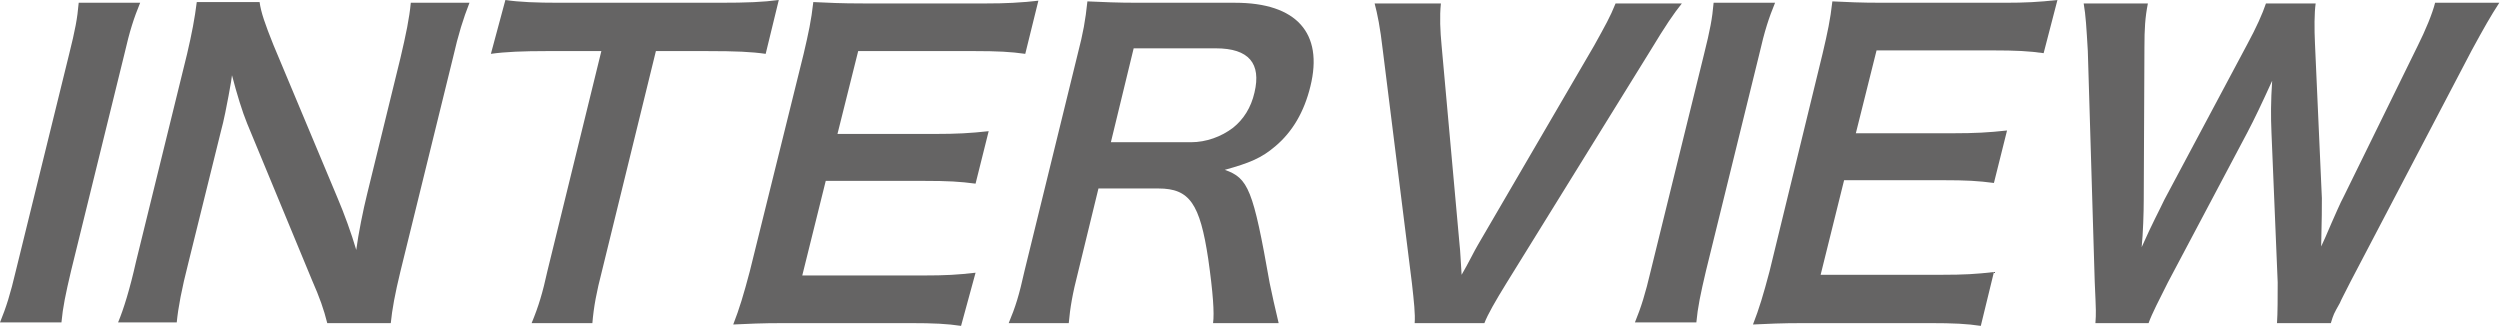
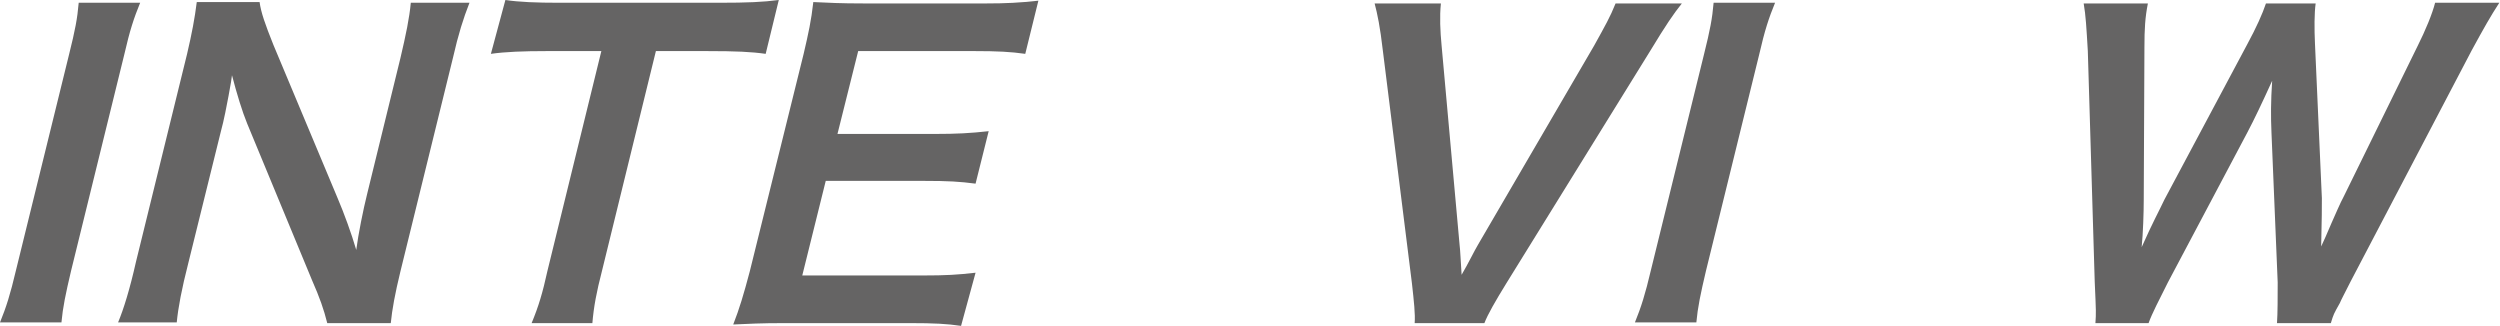
<svg xmlns="http://www.w3.org/2000/svg" version="1.1" x="0px" y="0px" viewBox="0 0 362.1 47.2" style="enable-background:new 0 0 362.1 47.2;" xml:space="preserve">
  <style type="text/css">
	.st0{fill:#656464;}
</style>
  <g id="レイヤー_1">
</g>
  <g id="レイヤー_2">
    <g>
      <path class="st0" d="M20.3,0.4c-0.9,2.2-1.5,4-2.3,7.5l-7.7,31.3c-0.8,3.4-1.2,5.3-1.4,7.5H0c0.9-2.2,1.5-4.1,2.3-7.5L10,7.9    c0.9-3.6,1.2-5.2,1.4-7.5H20.3z" />
      <path class="st0" d="M47.4,46.8c-0.5-2-1.1-3.7-2.2-6.2l-9.4-22.7c-0.7-1.7-1.5-4.3-2.2-7c-0.1,0.8-0.1,0.8-0.5,3    c-0.2,1.1-0.7,3.7-1.1,5.1L27.3,38c-1,3.9-1.5,6.6-1.7,8.7h-8.5c0.8-1.9,1.7-4.8,2.6-8.8l7.4-30.1c0.7-3,1.1-5.1,1.4-7.5h9.1    c0.2,1.5,0.8,3.2,2,6.2l9.3,22.2c0.9,2.1,2,5.1,2.7,7.5c0.3-2.3,1-5.8,1.6-8.2L58,8.4c0.8-3.4,1.3-5.8,1.5-8h8.5    c-0.9,2.3-1.6,4.5-2.4,8L58,39.3c-0.8,3.3-1.2,5.5-1.4,7.5H47.4z" />
      <path class="st0" d="M87.2,39.2c-0.8,3.1-1.2,5.2-1.4,7.6H77c1-2.4,1.6-4.4,2.3-7.6l7.8-31.8h-7.9c-3.4,0-6,0.1-8.1,0.4L73.2,0    c2,0.3,4.5,0.4,7.8,0.4h23.1c4.2,0,6.4-0.1,8.7-0.4l-1.9,7.8c-2.1-0.3-4.3-0.4-8.5-0.4H95L87.2,39.2z" />
      <path class="st0" d="M139.2,47.2c-2-0.3-3.9-0.4-7.4-0.4h-18.2c-3.5,0-5.1,0.1-7.4,0.2c0.9-2.3,1.5-4.3,2.4-7.7l7.8-31.5    c0.7-3,1.1-4.8,1.4-7.5c2.3,0.1,3.8,0.2,7.4,0.2h17.6c2.9,0,4.9-0.1,7.6-0.4l-1.9,7.7c-2.1-0.3-4-0.4-7.4-0.4h-16.8l-3,12h14.2    c3,0,5-0.1,7.7-0.4l-1.9,7.6c-2.3-0.3-3.9-0.4-7.5-0.4h-14.2l-3.4,13.7h17.5c3.3,0,5-0.1,7.6-0.4L139.2,47.2z" />
-       <path class="st0" d="M175.7,46.8c0.2-1.4,0-4.4-0.7-9.3c-1.2-8-2.7-10.2-7.2-10.2h-8.7l-2.9,11.9c-0.9,3.5-1.2,5.4-1.4,7.6h-8.7    c1-2.4,1.5-4,2.3-7.6l7.7-31.4c0.8-3.1,1.1-4.8,1.4-7.6c2.4,0.1,4.2,0.2,7.4,0.2h14c8.9,0,12.8,4.4,10.9,12.1    c-0.9,3.7-2.6,6.6-5.1,8.7c-2,1.7-3.7,2.4-7.3,3.4c3.4,1.2,4.1,2.8,6.5,16.4c0.2,1,0.9,4.2,1.3,5.8H175.7z M172.5,20.6    c2.2,0,4.4-0.8,6.1-2.1c1.5-1.2,2.6-2.9,3.1-5.1c1-4.2-0.8-6.4-5.6-6.4h-11.9l-3.3,13.6H172.5z" />
      <path class="st0" d="M204.9,46.8c0.1-1.3-0.1-3.1-0.4-5.8l-4.2-33.6c-0.4-3.5-0.8-5.4-1.2-6.9h9.6c-0.2,1.9-0.1,4,0.1,6.1    l2.6,28.8c0.1,0.7,0.2,3,0.3,4.4c1-1.7,1.8-3.4,2.4-4.4l16.8-28.8c1.6-2.9,2.3-4.1,3.1-6.1h9.6c-1.2,1.5-2.3,3.1-4.6,6.9L218.2,41    c-1.6,2.6-2.7,4.5-3.2,5.8H204.9z" />
      <path class="st0" d="M257.1,0.4c-0.9,2.2-1.5,4-2.3,7.5l-7.7,31.3c-0.8,3.4-1.2,5.3-1.4,7.5h-8.9c0.9-2.2,1.5-4.1,2.3-7.5    l7.7-31.3c0.9-3.6,1.2-5.2,1.4-7.5H257.1z" />
-       <path class="st0" d="M286.9,47.2c-2-0.3-3.9-0.4-7.4-0.4h-18.2c-3.5,0-5.1,0.1-7.4,0.2c0.9-2.3,1.5-4.3,2.4-7.7L264,7.7    c0.7-3,1.1-4.8,1.4-7.5c2.3,0.1,3.8,0.2,7.4,0.2h17.6c2.9,0,4.9-0.1,7.6-0.4L296,7.7c-2.1-0.3-4-0.4-7.4-0.4h-16.8l-3,12H283    c3,0,5-0.1,7.7-0.4l-1.9,7.6c-2.3-0.3-3.9-0.4-7.5-0.4h-14.2l-3.4,13.7h17.5c3.3,0,5-0.1,7.6-0.4L286.9,47.2z" />
      <path class="st0" d="M329.8,46.8c0.1-1.4,0.1-3.9,0.1-5.9L329,19.2c-0.1-2.3-0.1-4.5,0.1-7.5c-1.5,3.3-2.6,5.6-3.6,7.5L314,40.9    c-1.3,2.6-2.3,4.5-2.8,5.9h-7.7c0.1-1.5,0.1-1.5-0.1-6l-1-33.4c-0.2-3.4-0.3-5.2-0.6-6.9h9.3c-0.4,2-0.5,3.7-0.5,6.3l-0.1,22.2    c0,1.8-0.1,4.8-0.3,6.8c1.6-3.6,2.5-5.2,3.3-6.9l12-22.5c1.3-2.4,2.2-4.4,2.7-5.9h7.2c-0.2,1.4-0.2,3.7-0.1,5.8l1,22.4    c0,1.5,0,2.7-0.1,7c0.6-1.3,0.6-1.3,1.5-3.4c0.4-0.9,1.4-3.2,1.7-3.7l10.8-22c1.1-2.2,2.1-4.6,2.5-6.2h9.3c-1.3,2-2.2,3.6-4,6.9    l-17.5,33.4c-0.8,1.6-1.4,2.7-1.6,3.2c-0.9,1.6-0.9,1.6-1.3,2.9H329.8z" />
    </g>
  </g>
</svg>